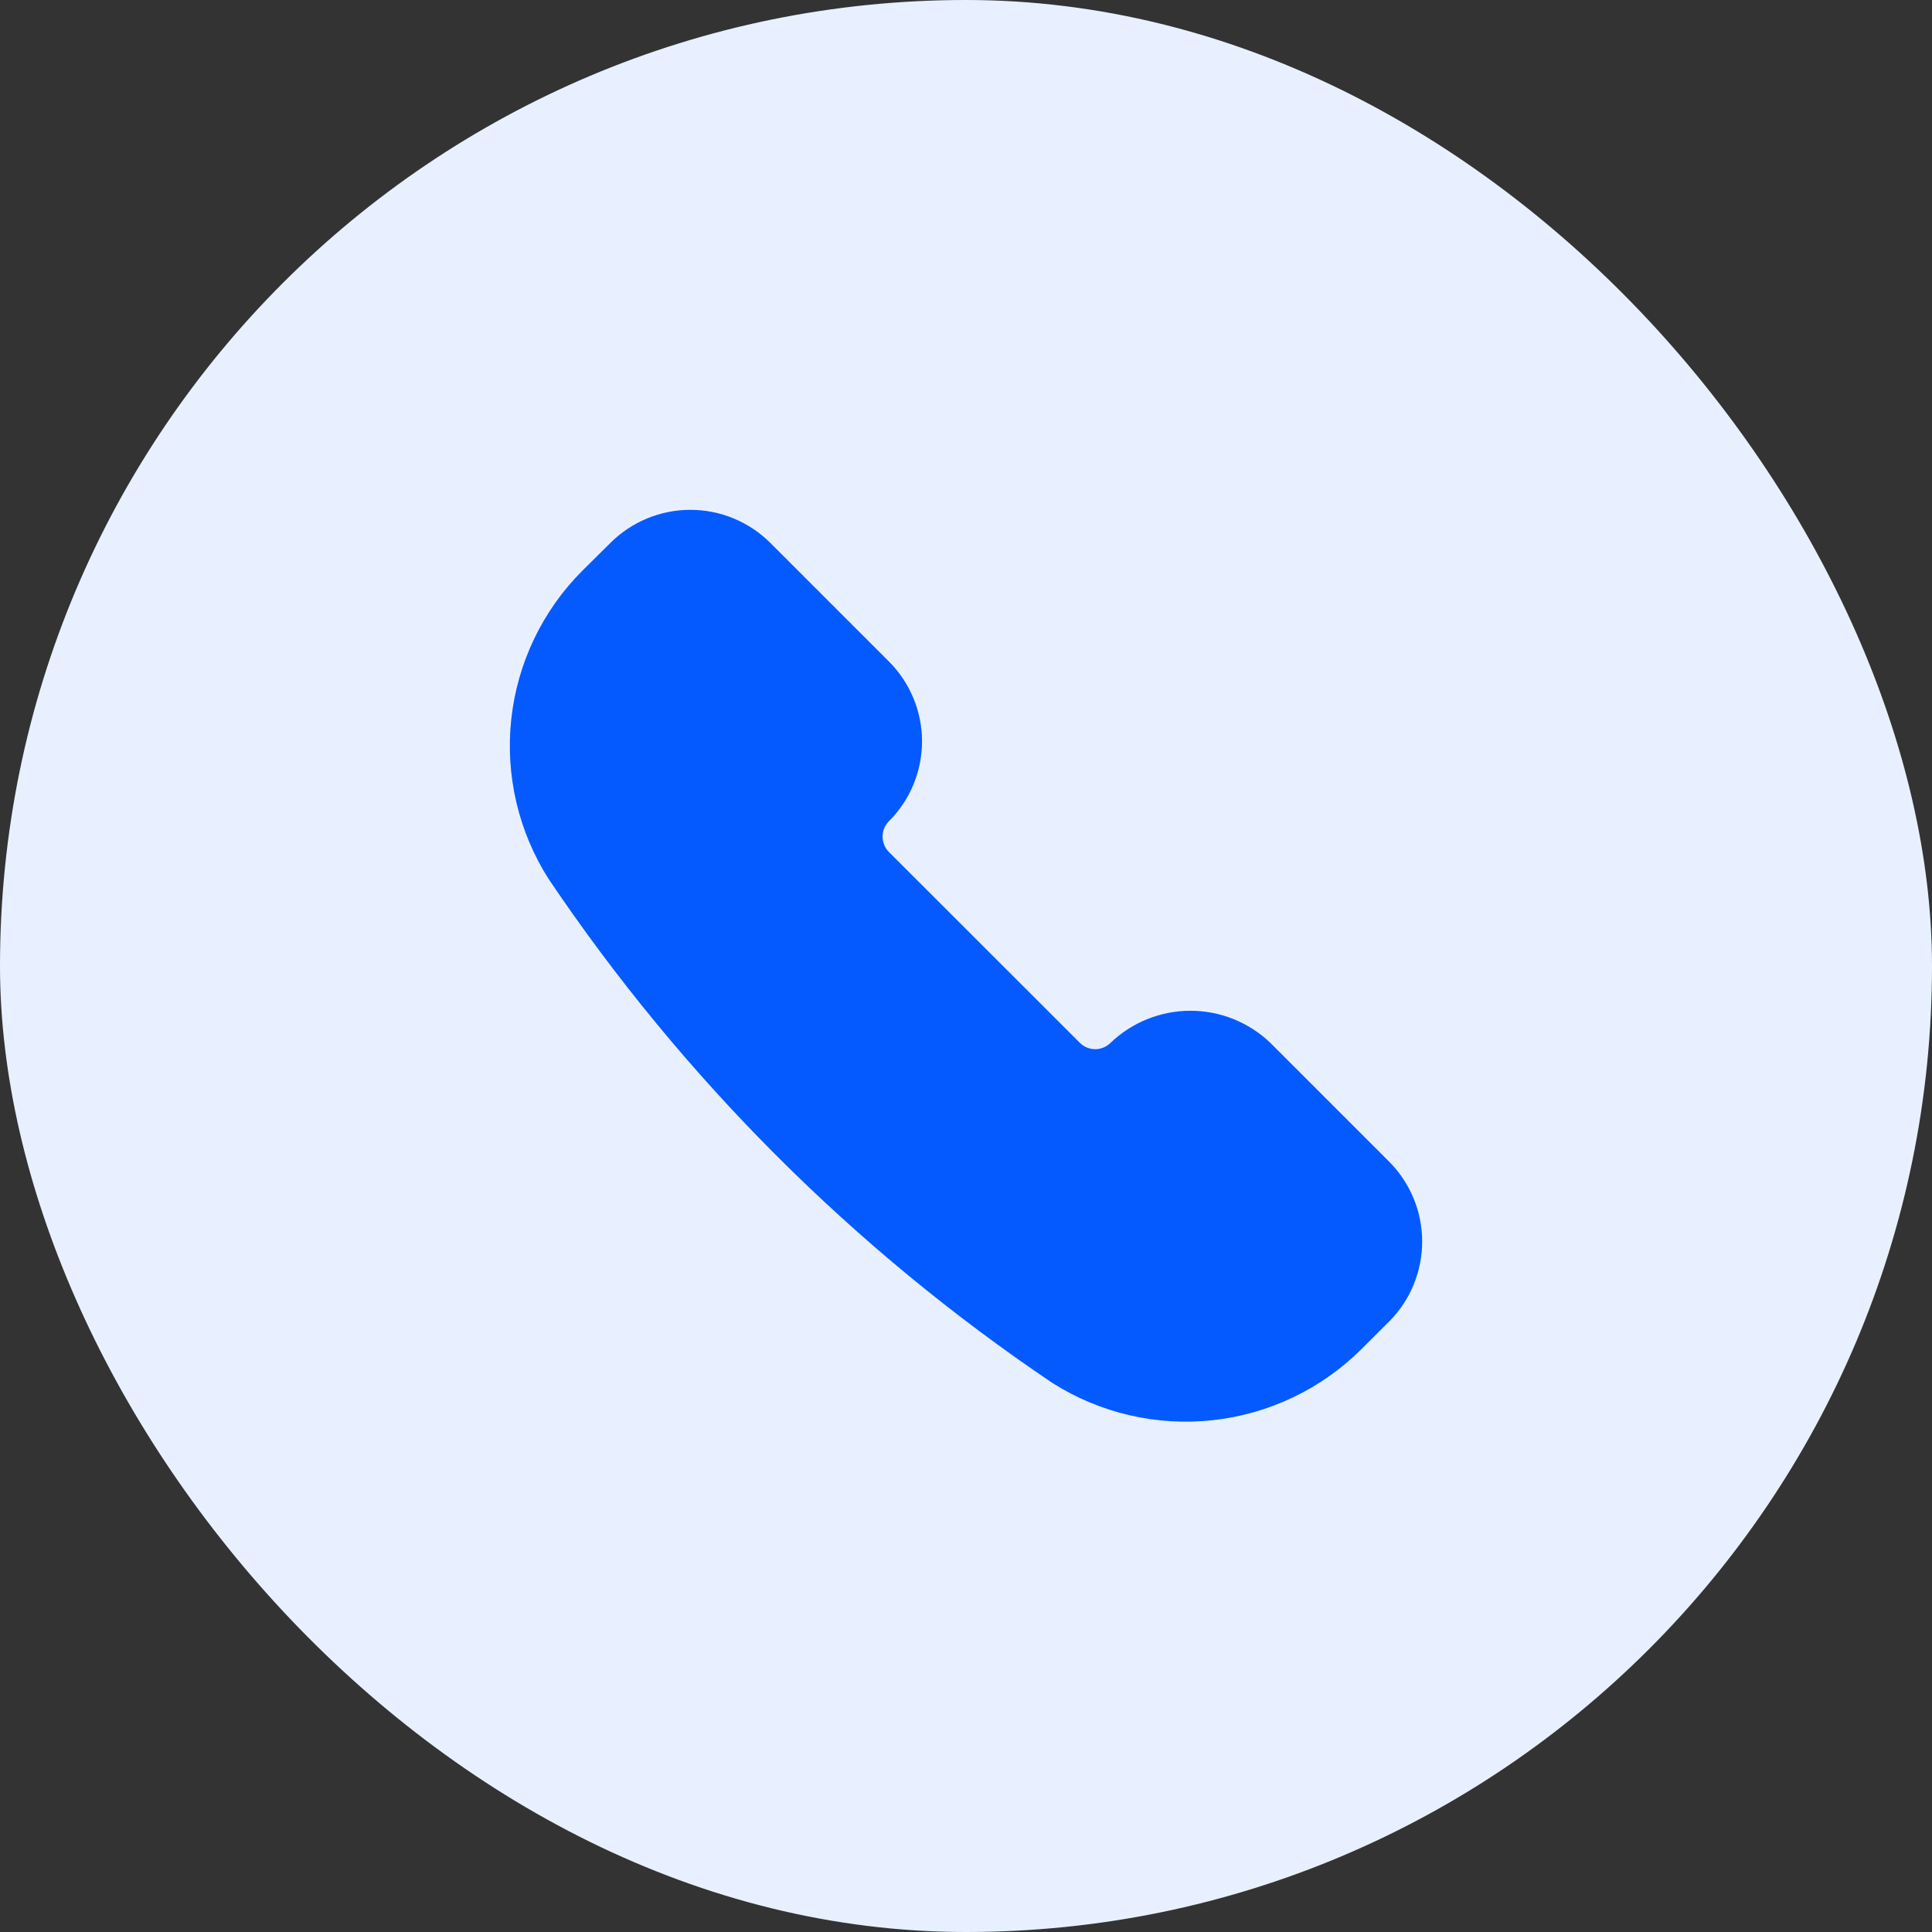
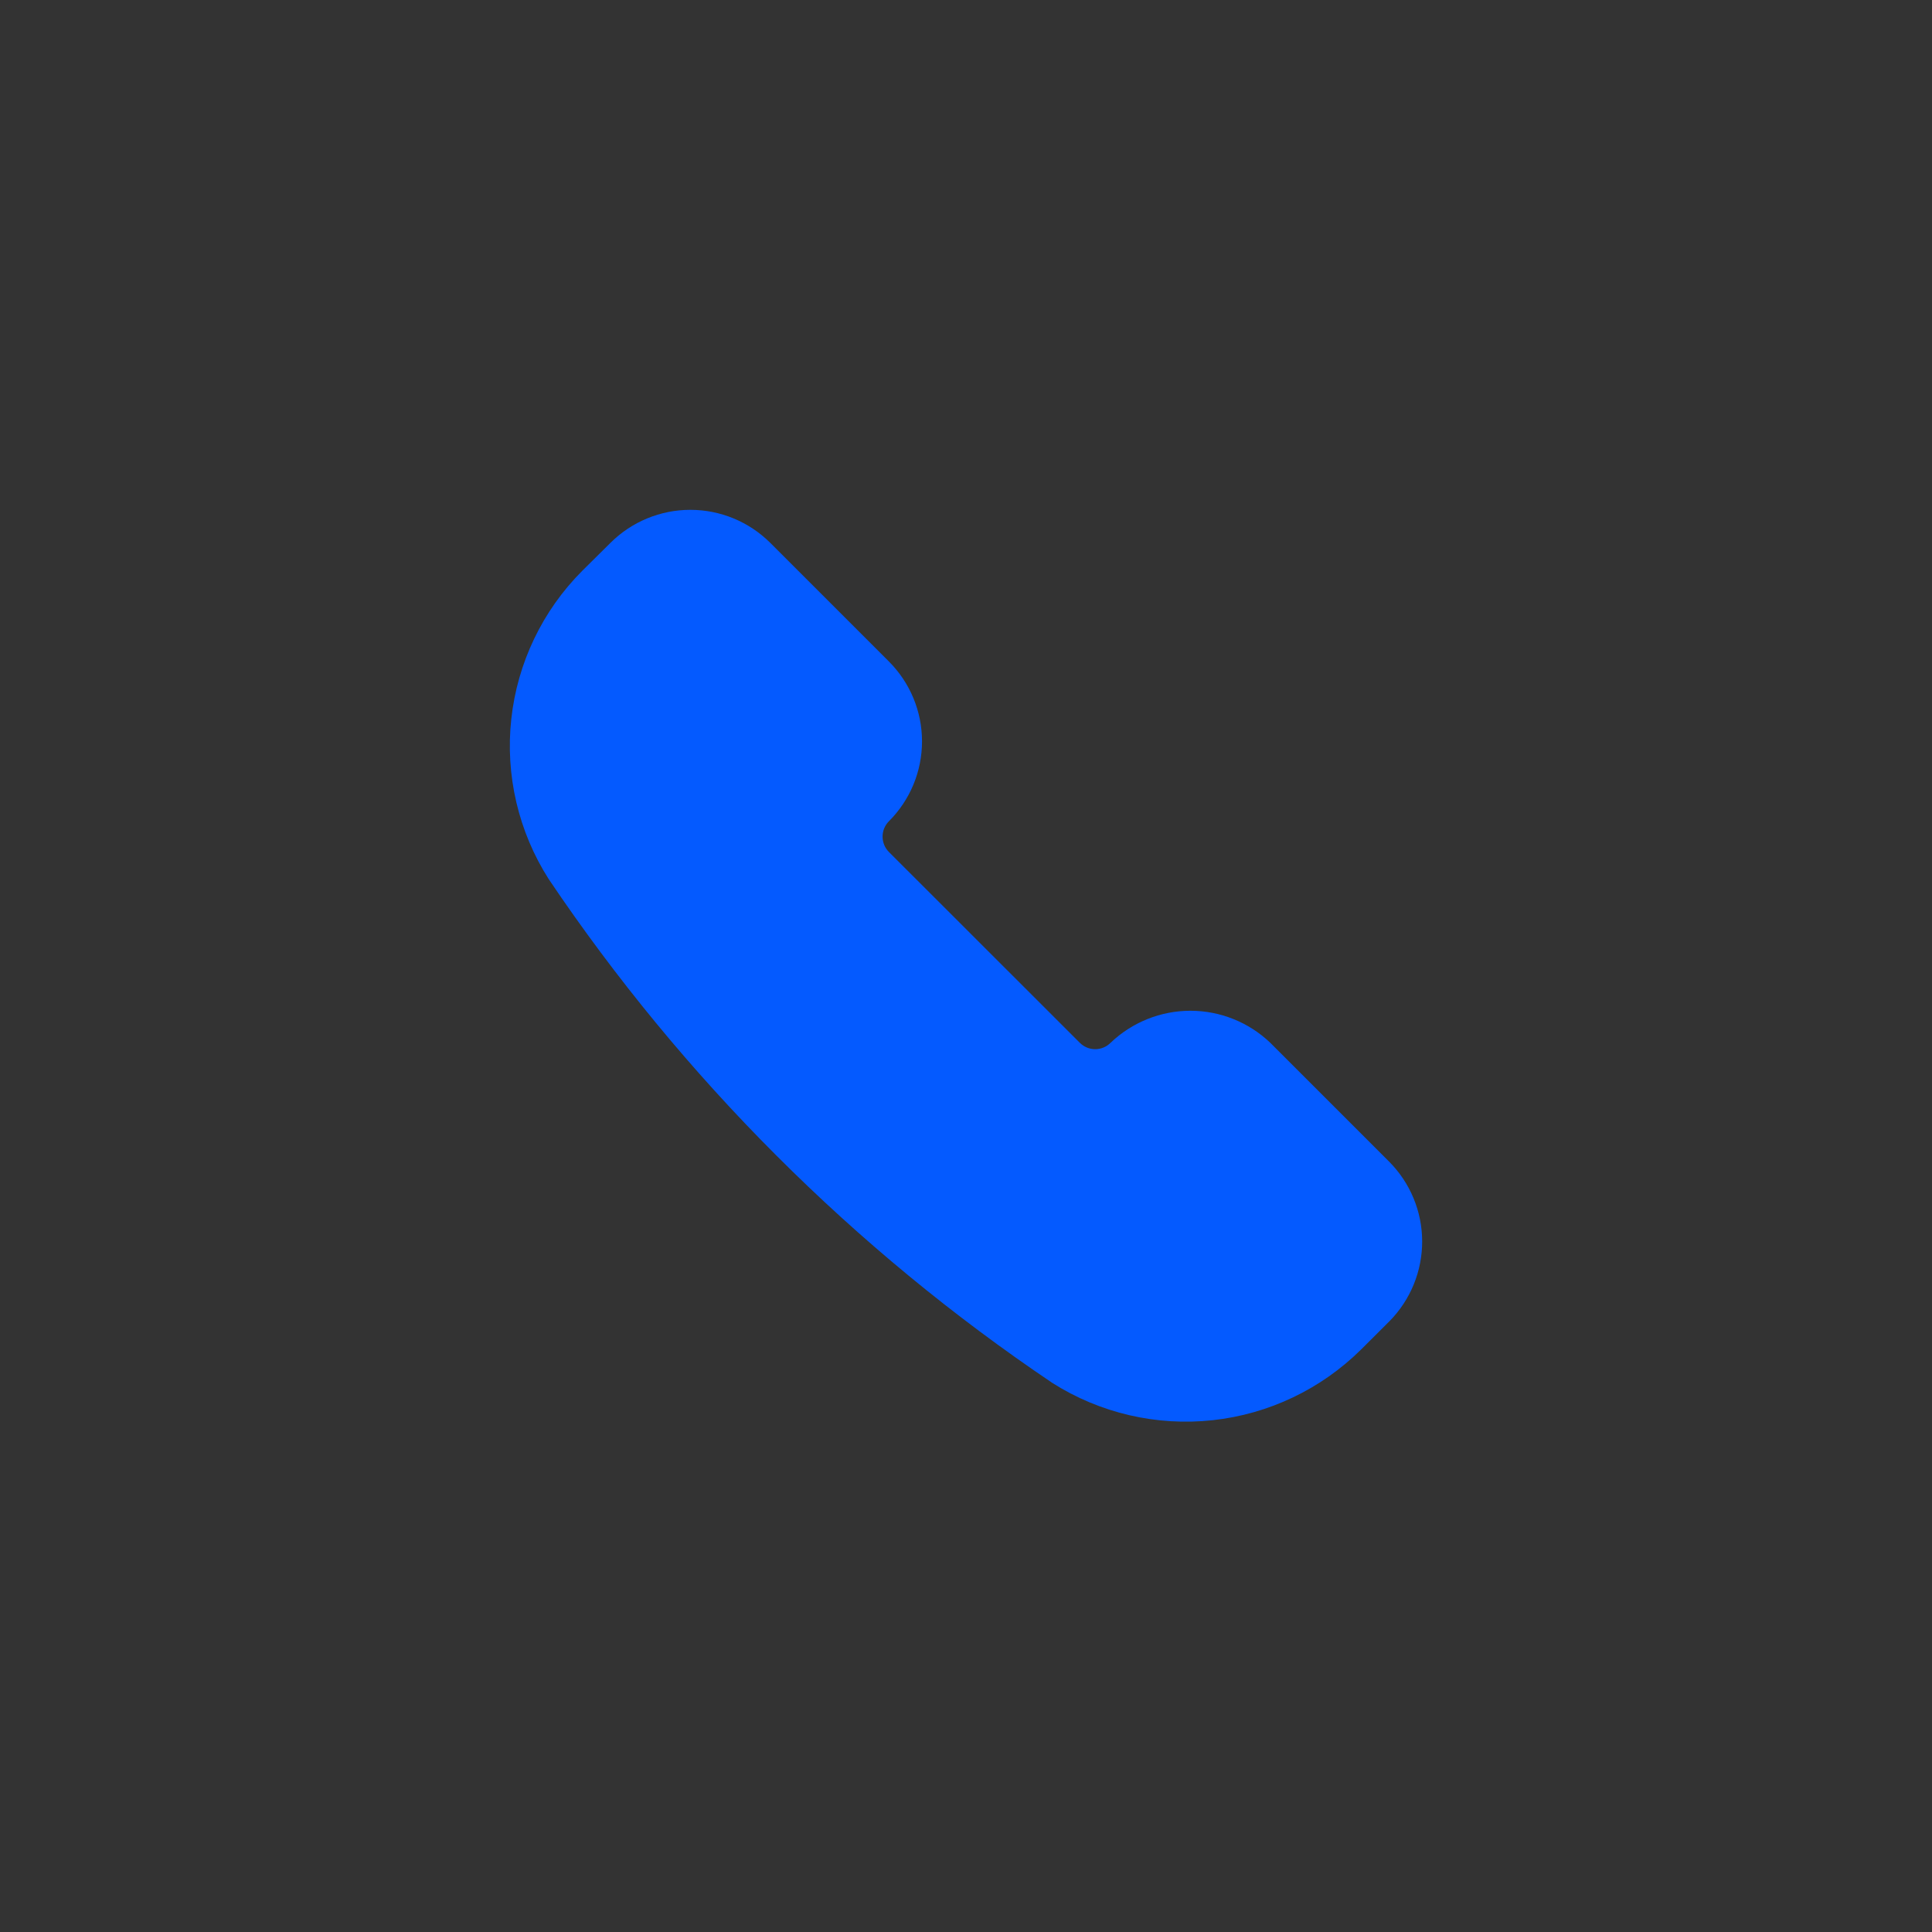
<svg xmlns="http://www.w3.org/2000/svg" width="72" height="72" viewBox="0 0 72 72" fill="none">
  <rect x="0" y="0" width="72" height="72" fill="#333333" stroke="none" />
-   <rect width="72" height="72" rx="36" fill="#E8F0FF" />
  <path d="M51.762 43.284L47.34 38.862C46.539 38.096 45.473 37.668 44.364 37.668C43.255 37.668 42.189 38.096 41.388 38.862C41.312 38.937 41.223 38.997 41.125 39.038C41.026 39.079 40.921 39.1 40.815 39.1C40.708 39.1 40.603 39.079 40.504 39.038C40.406 38.997 40.317 38.937 40.242 38.862L33.126 31.75C32.975 31.598 32.891 31.392 32.891 31.178C32.891 30.964 32.975 30.759 33.126 30.607C33.517 30.216 33.828 29.752 34.04 29.241C34.252 28.73 34.361 28.182 34.361 27.629C34.361 27.076 34.252 26.528 34.04 26.017C33.828 25.506 33.517 25.042 33.126 24.651L28.704 20.229C27.913 19.442 26.843 19 25.728 19C24.612 19 23.542 19.442 22.752 20.229L21.701 21.27C20.215 22.758 19.281 24.708 19.054 26.799C18.827 28.889 19.32 30.995 20.452 32.767C25.442 40.176 31.816 46.551 39.224 51.542C41 52.666 43.104 53.154 45.193 52.927C47.282 52.7 49.232 51.77 50.725 50.291L51.779 49.24C52.564 48.446 53.003 47.374 53 46.258C52.997 45.142 52.552 44.073 51.762 43.284V43.284Z" fill="#045AFF" />
</svg>